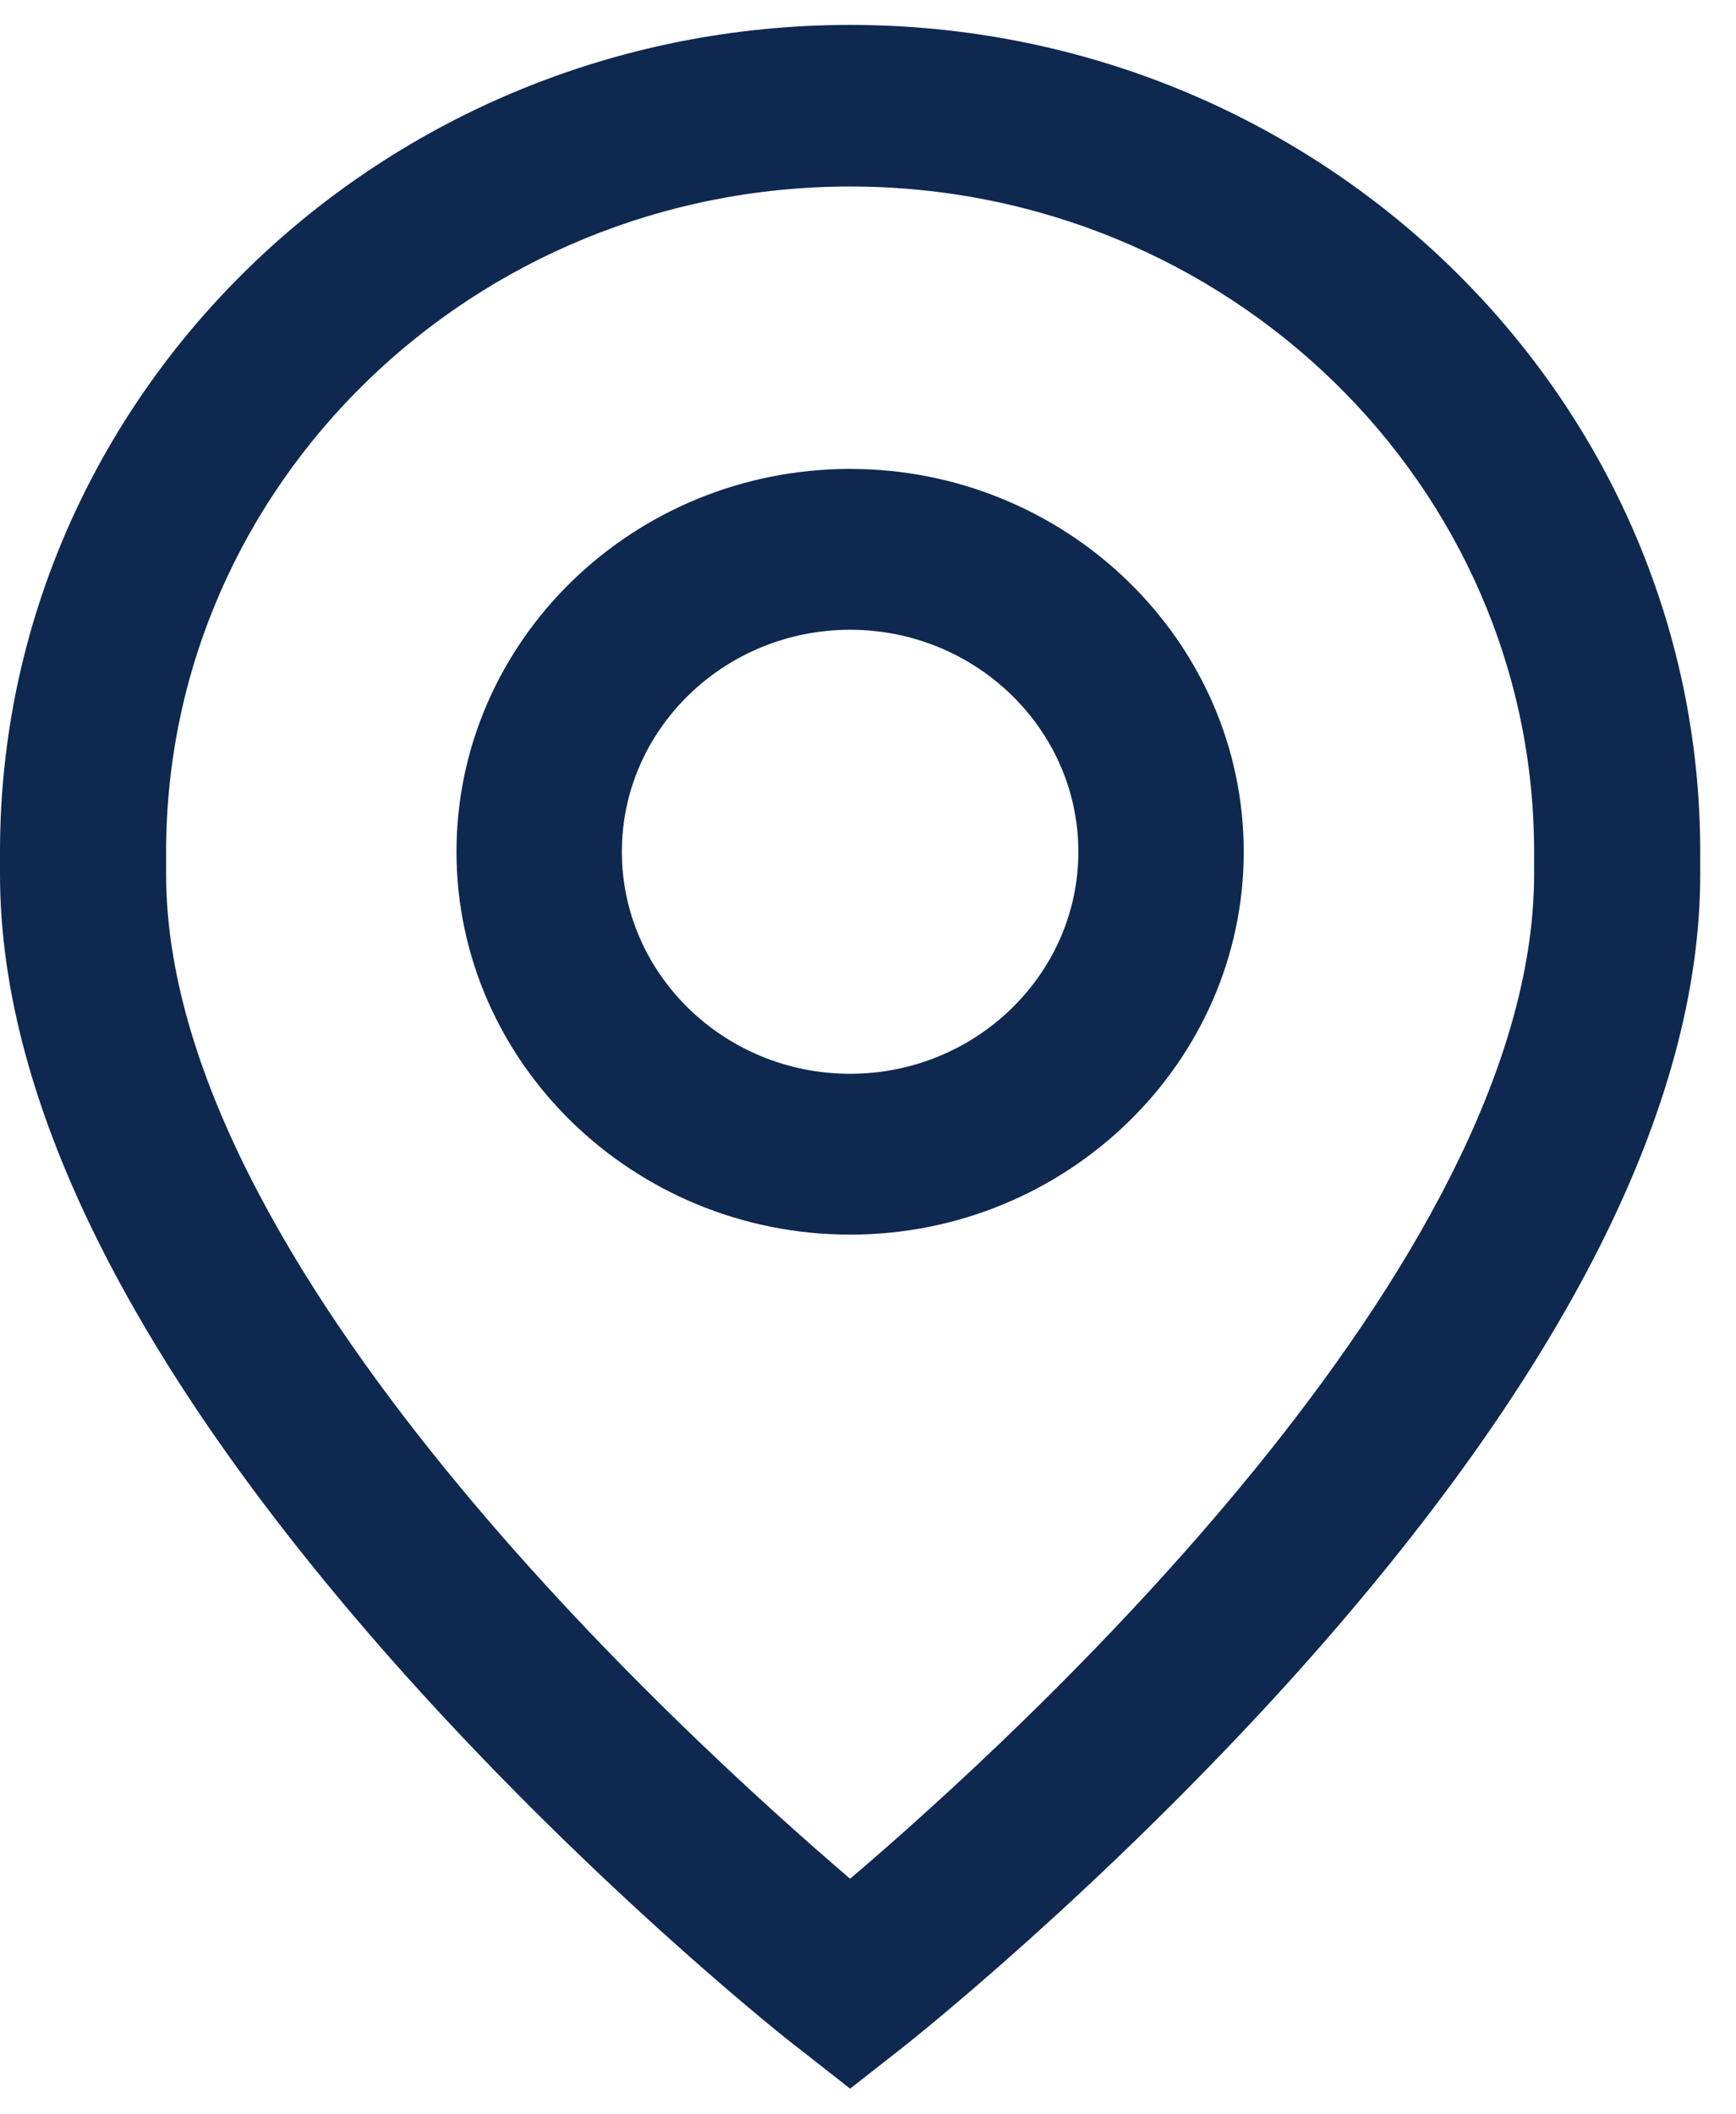
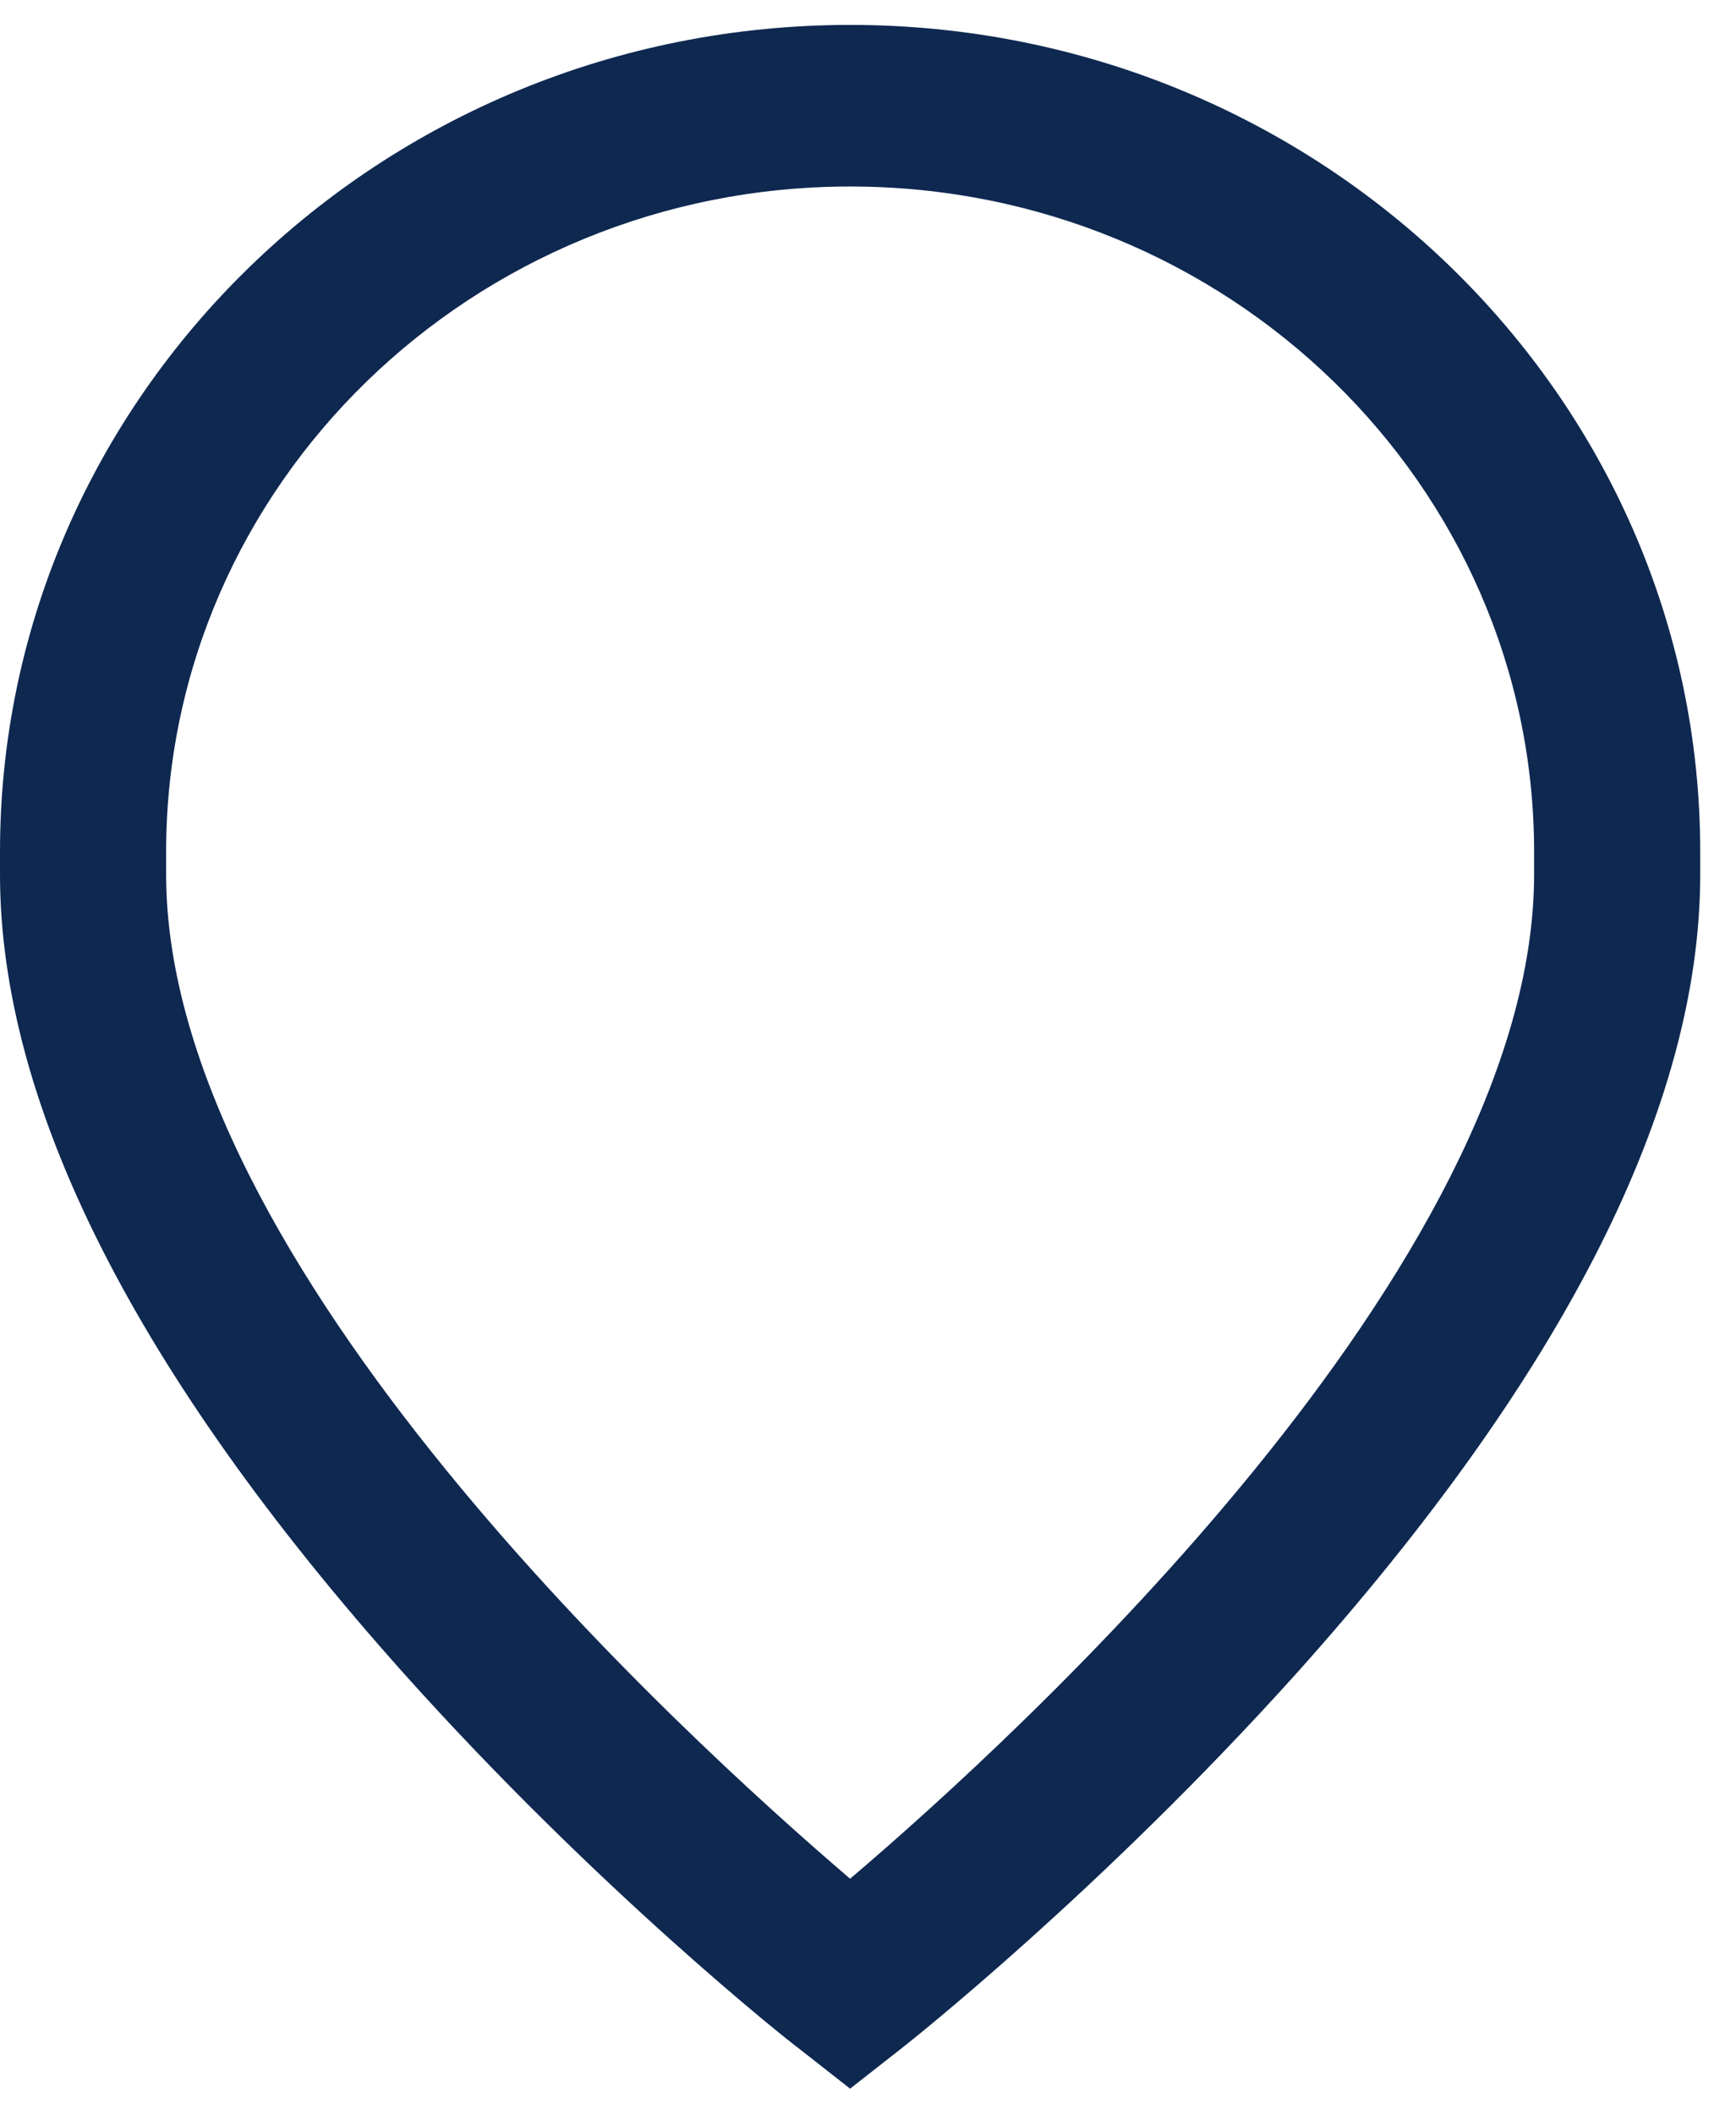
<svg xmlns="http://www.w3.org/2000/svg" fill="none" viewBox="0 0 23 28" height="28" width="23">
  <g clip-path="url(#clip0_2001_5247)">
-     <path fill="#0E2850" d="M11.263 6.21C8.383 6.21 6.048 8.49 6.048 11.28C6.048 14.07 8.393 16.35 11.263 16.35C14.132 16.35 16.478 14.07 16.478 11.28C16.478 8.49 14.132 6.21 11.263 6.21ZM11.263 14.22C9.596 14.22 8.239 12.9 8.239 11.28C8.239 9.66 9.596 8.34 11.263 8.34C12.929 8.34 14.287 9.66 14.287 11.28C14.287 12.9 12.929 14.22 11.263 14.22Z" />
    <path fill="#0E2850" d="M11.263 0.33C5.05 0.33 0 5.24 0 11.28V11.58C0 14.63 1.8 18.19 5.349 22.16C7.92 25.03 10.461 27.04 10.574 27.12L11.263 27.66L11.952 27.12C12.055 27.04 14.595 25.03 17.177 22.16C20.726 18.2 22.526 14.64 22.526 11.58V11.28C22.526 5.24 17.475 0.33 11.263 0.33ZM20.325 11.58C20.325 16.74 13.485 22.99 11.263 24.88C9.041 22.98 2.201 16.74 2.201 11.58V11.28C2.201 6.42 6.264 2.47 11.263 2.47C16.262 2.47 20.325 6.42 20.325 11.28V11.58Z" />
  </g>
  <defs>
    <clipPath id="clip0_2001_5247">
      <rect transform="translate(0 0.33)" fill="white" height="27.33" width="22.526" />
    </clipPath>
  </defs>
</svg>